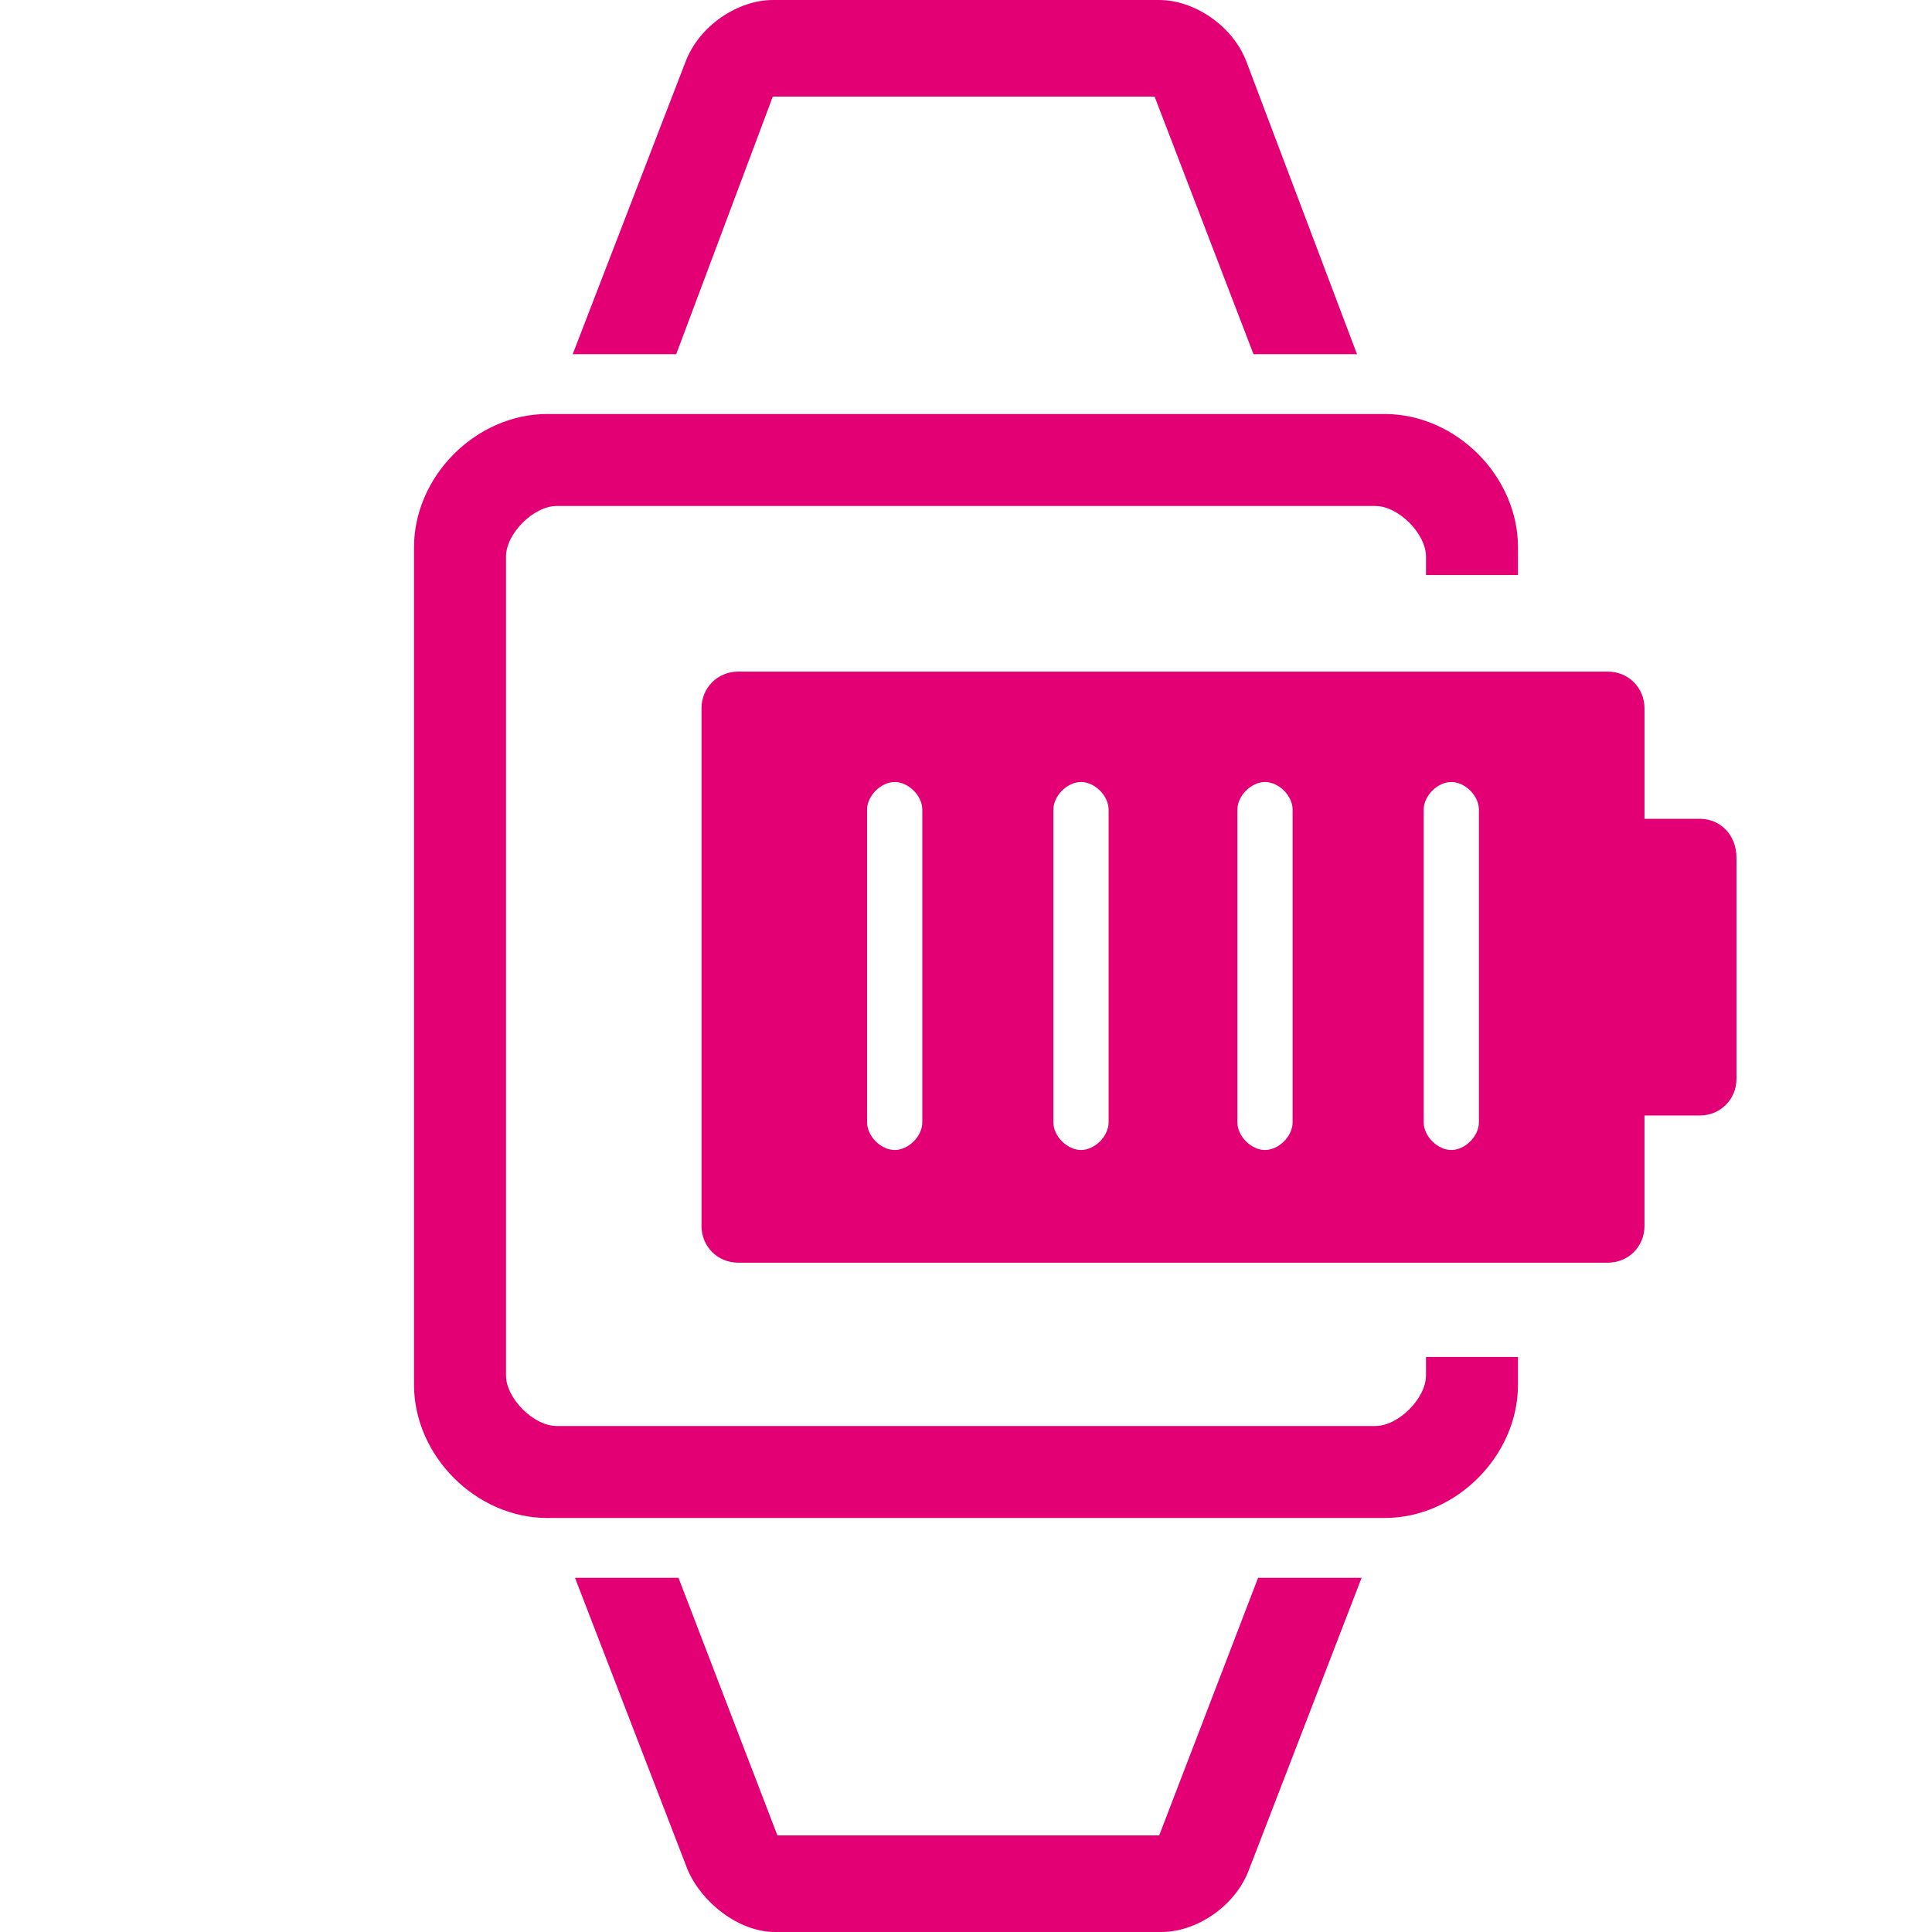
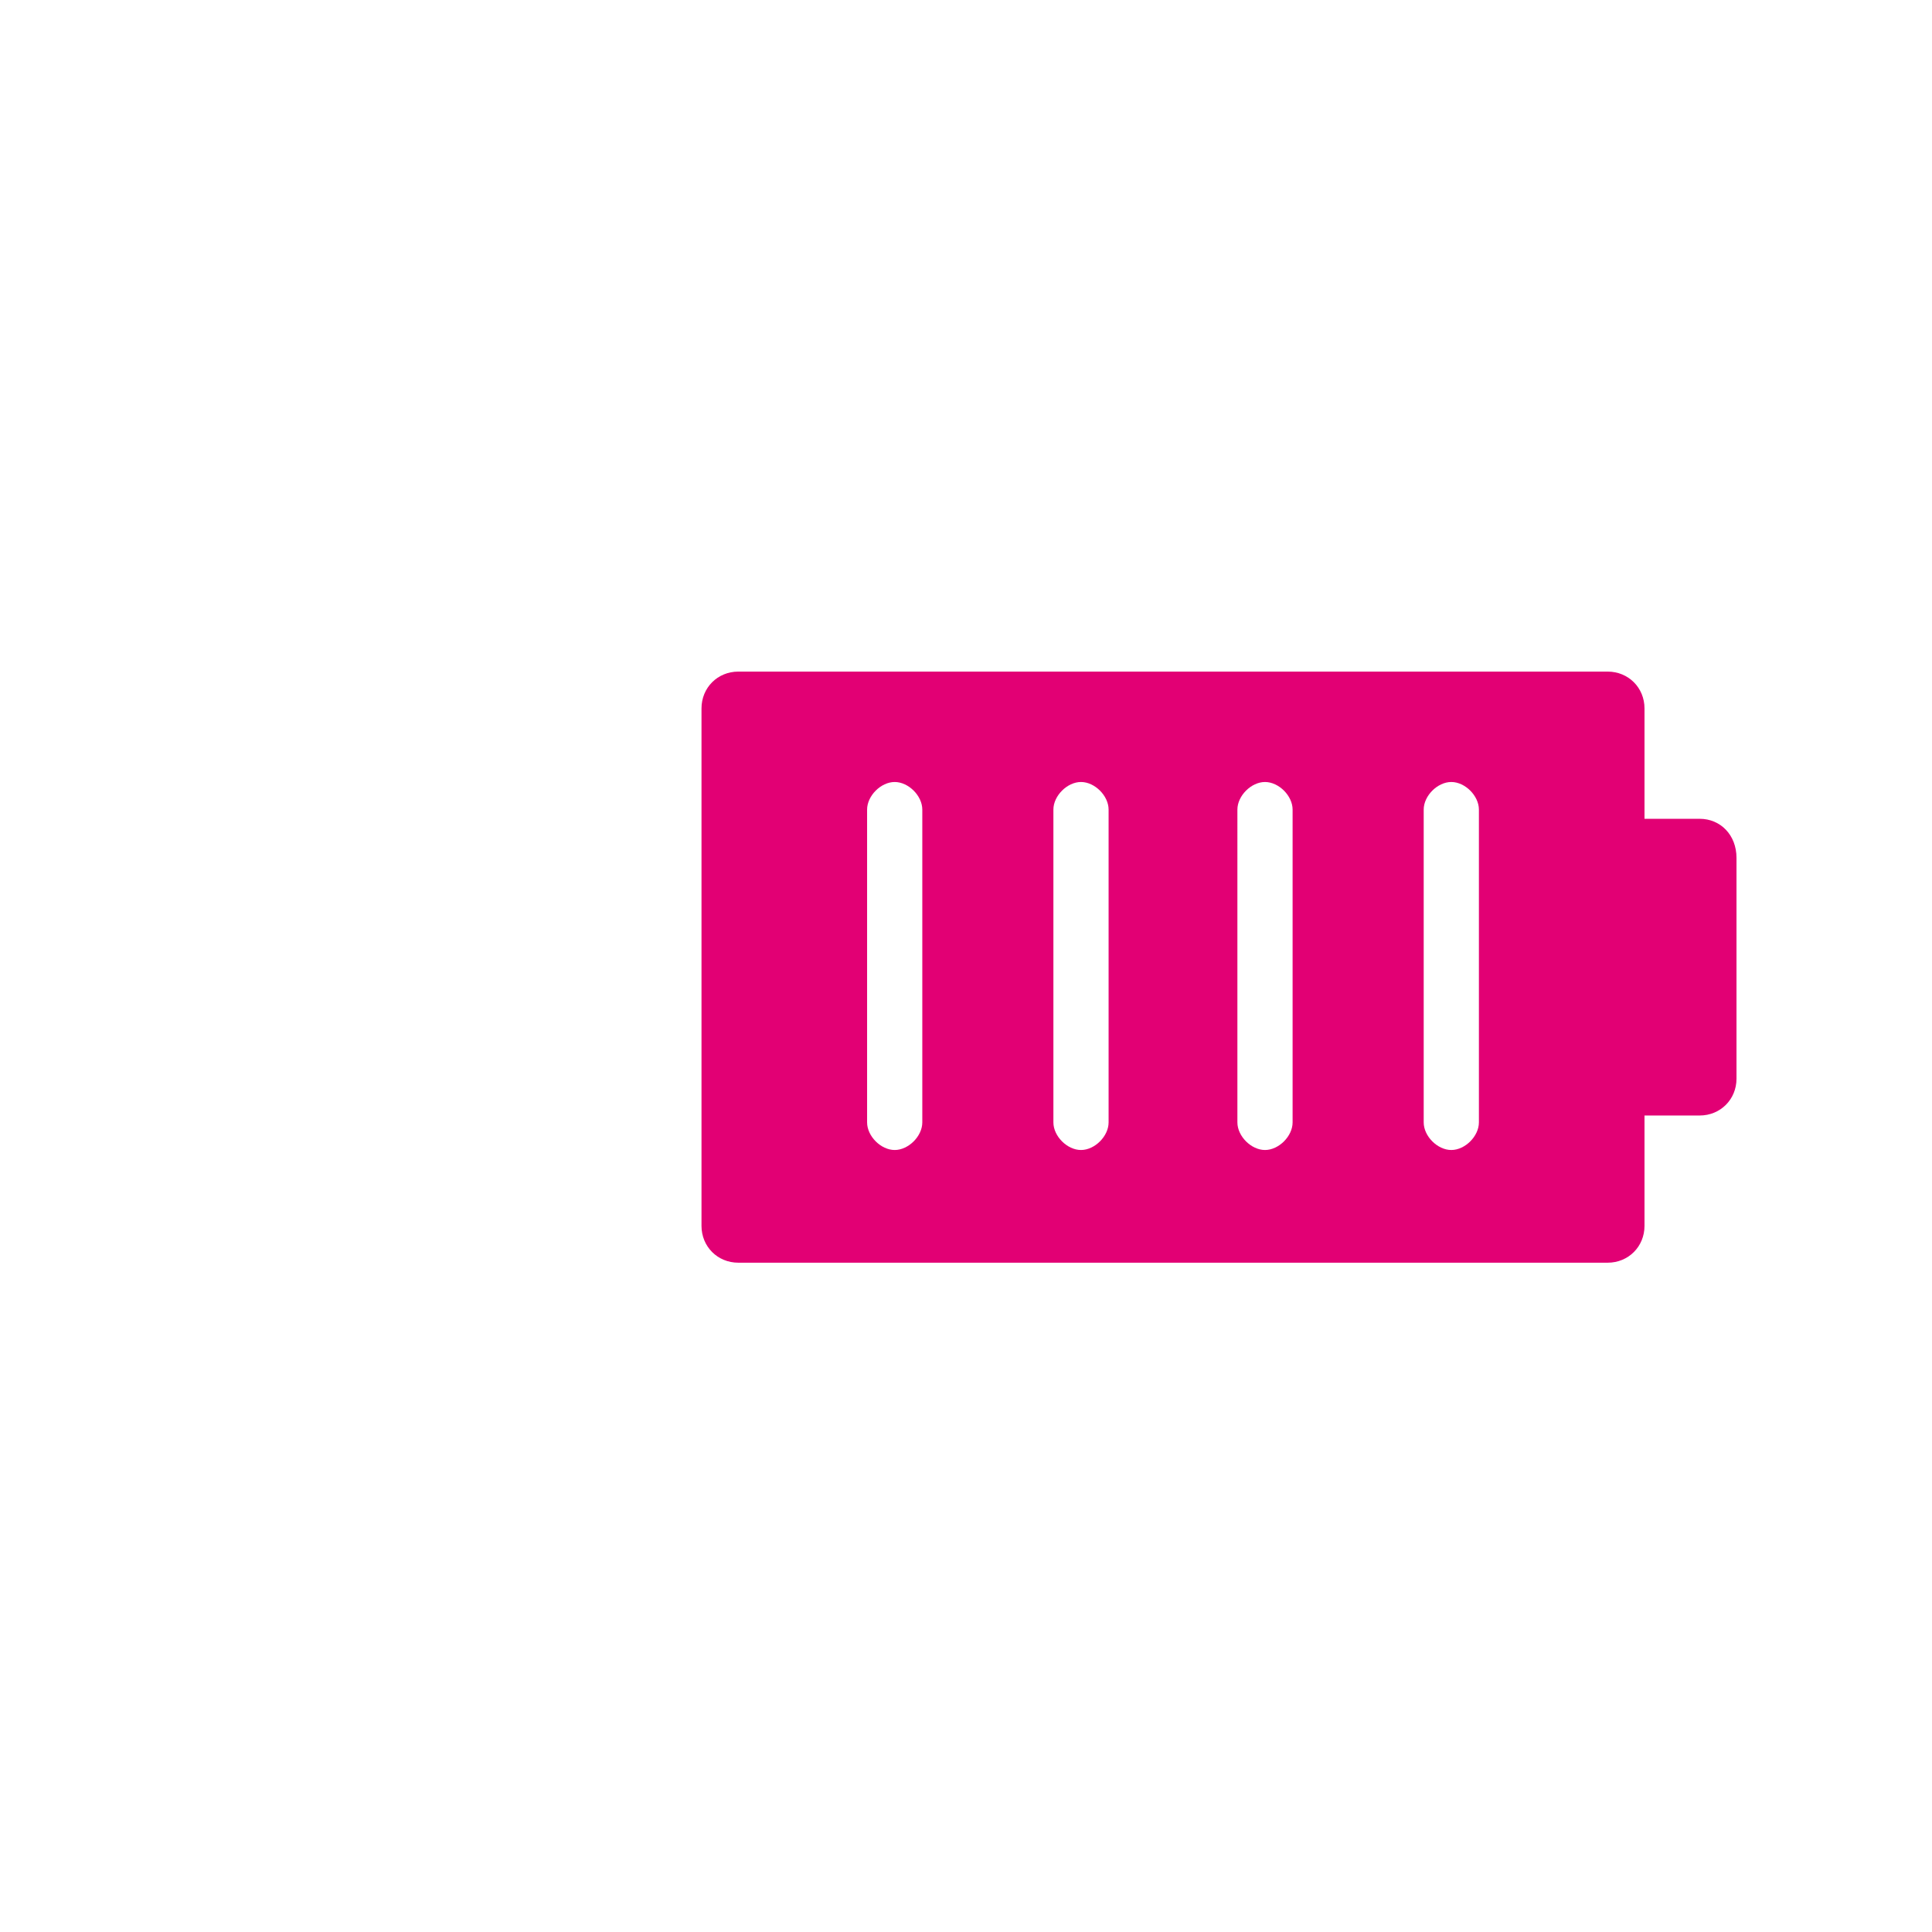
<svg xmlns="http://www.w3.org/2000/svg" version="1.1" id="Layer_11" x="0px" y="0px" viewBox="0 0 84 84" style="enable-background:new 0 0 84 84;" xml:space="preserve" width="84" height="84">
  <style type="text/css">
	.st0{fill:#E20074;}
</style>
-   <path class="st0" d="M50.4,79.8C50.3,79.8,50.3,79.8,50.4,79.8H33.9c0,0,0,0-0.1,0l-4.3-11.2h-4.5l4.9,12.7c0.6,1.4,2.2,2.7,3.8,2.7  h16.8c1.5,0,3.2-1.1,3.8-2.7l4.9-12.7h-4.5L50.4,79.8z" />
-   <path class="st0" d="M33.6,4.2C33.7,4.2,33.7,4.2,33.6,4.2h16.5c0,0,0,0,0.1,0l4.3,11.2h4.5L54.2,2.7C53.6,1.1,51.9,0,50.4,0H33.6  c-1.5,0-3.2,1.1-3.8,2.7l-4.9,12.7h4.5L33.6,4.2z" />
-   <path class="st0" d="M62,59v0.8c0,1-1.2,2.2-2.2,2.2H24.2c-1,0-2.2-1.2-2.2-2.2V24.2c0-1,1.2-2.2,2.2-2.2h35.6c1,0,2.2,1.2,2.2,2.2  V25h4v-1.2c0-3.1-2.7-5.8-5.8-5.8H23.8c-3.1,0-5.8,2.7-5.8,5.8v36.4c0,3.1,2.7,5.8,5.8,5.8h36.4c3.1,0,5.8-2.7,5.8-5.8V59H62z" />
  <path class="st0" d="M73.9,35.6h-2.4v-4.8c0-0.9-0.7-1.6-1.6-1.6H32.1c-0.9,0-1.6,0.7-1.6,1.6v22.5c0,0.9,0.7,1.6,1.6,1.6h37.8  c0.9,0,1.6-0.7,1.6-1.6v-4.8h2.4c0.9,0,1.6-0.7,1.6-1.6v-9.6C75.5,36.3,74.8,35.6,73.9,35.6z M40.1,48.8c0,0.6-0.6,1.2-1.2,1.2  c-0.6,0-1.2-0.6-1.2-1.2V35.2c0-0.6,0.6-1.2,1.2-1.2c0.6,0,1.2,0.6,1.2,1.2V48.8z M48.2,48.8c0,0.6-0.6,1.2-1.2,1.2  c-0.6,0-1.2-0.6-1.2-1.2V35.2c0-0.6,0.6-1.2,1.2-1.2c0.6,0,1.2,0.6,1.2,1.2V48.8z M56.2,48.8c0,0.6-0.6,1.2-1.2,1.2  c-0.6,0-1.2-0.6-1.2-1.2V35.2c0-0.6,0.6-1.2,1.2-1.2c0.6,0,1.2,0.6,1.2,1.2V48.8z M64.3,48.8c0,0.6-0.6,1.2-1.2,1.2  c-0.6,0-1.2-0.6-1.2-1.2V35.2c0-0.6,0.6-1.2,1.2-1.2c0.6,0,1.2,0.6,1.2,1.2V48.8z" />
</svg>